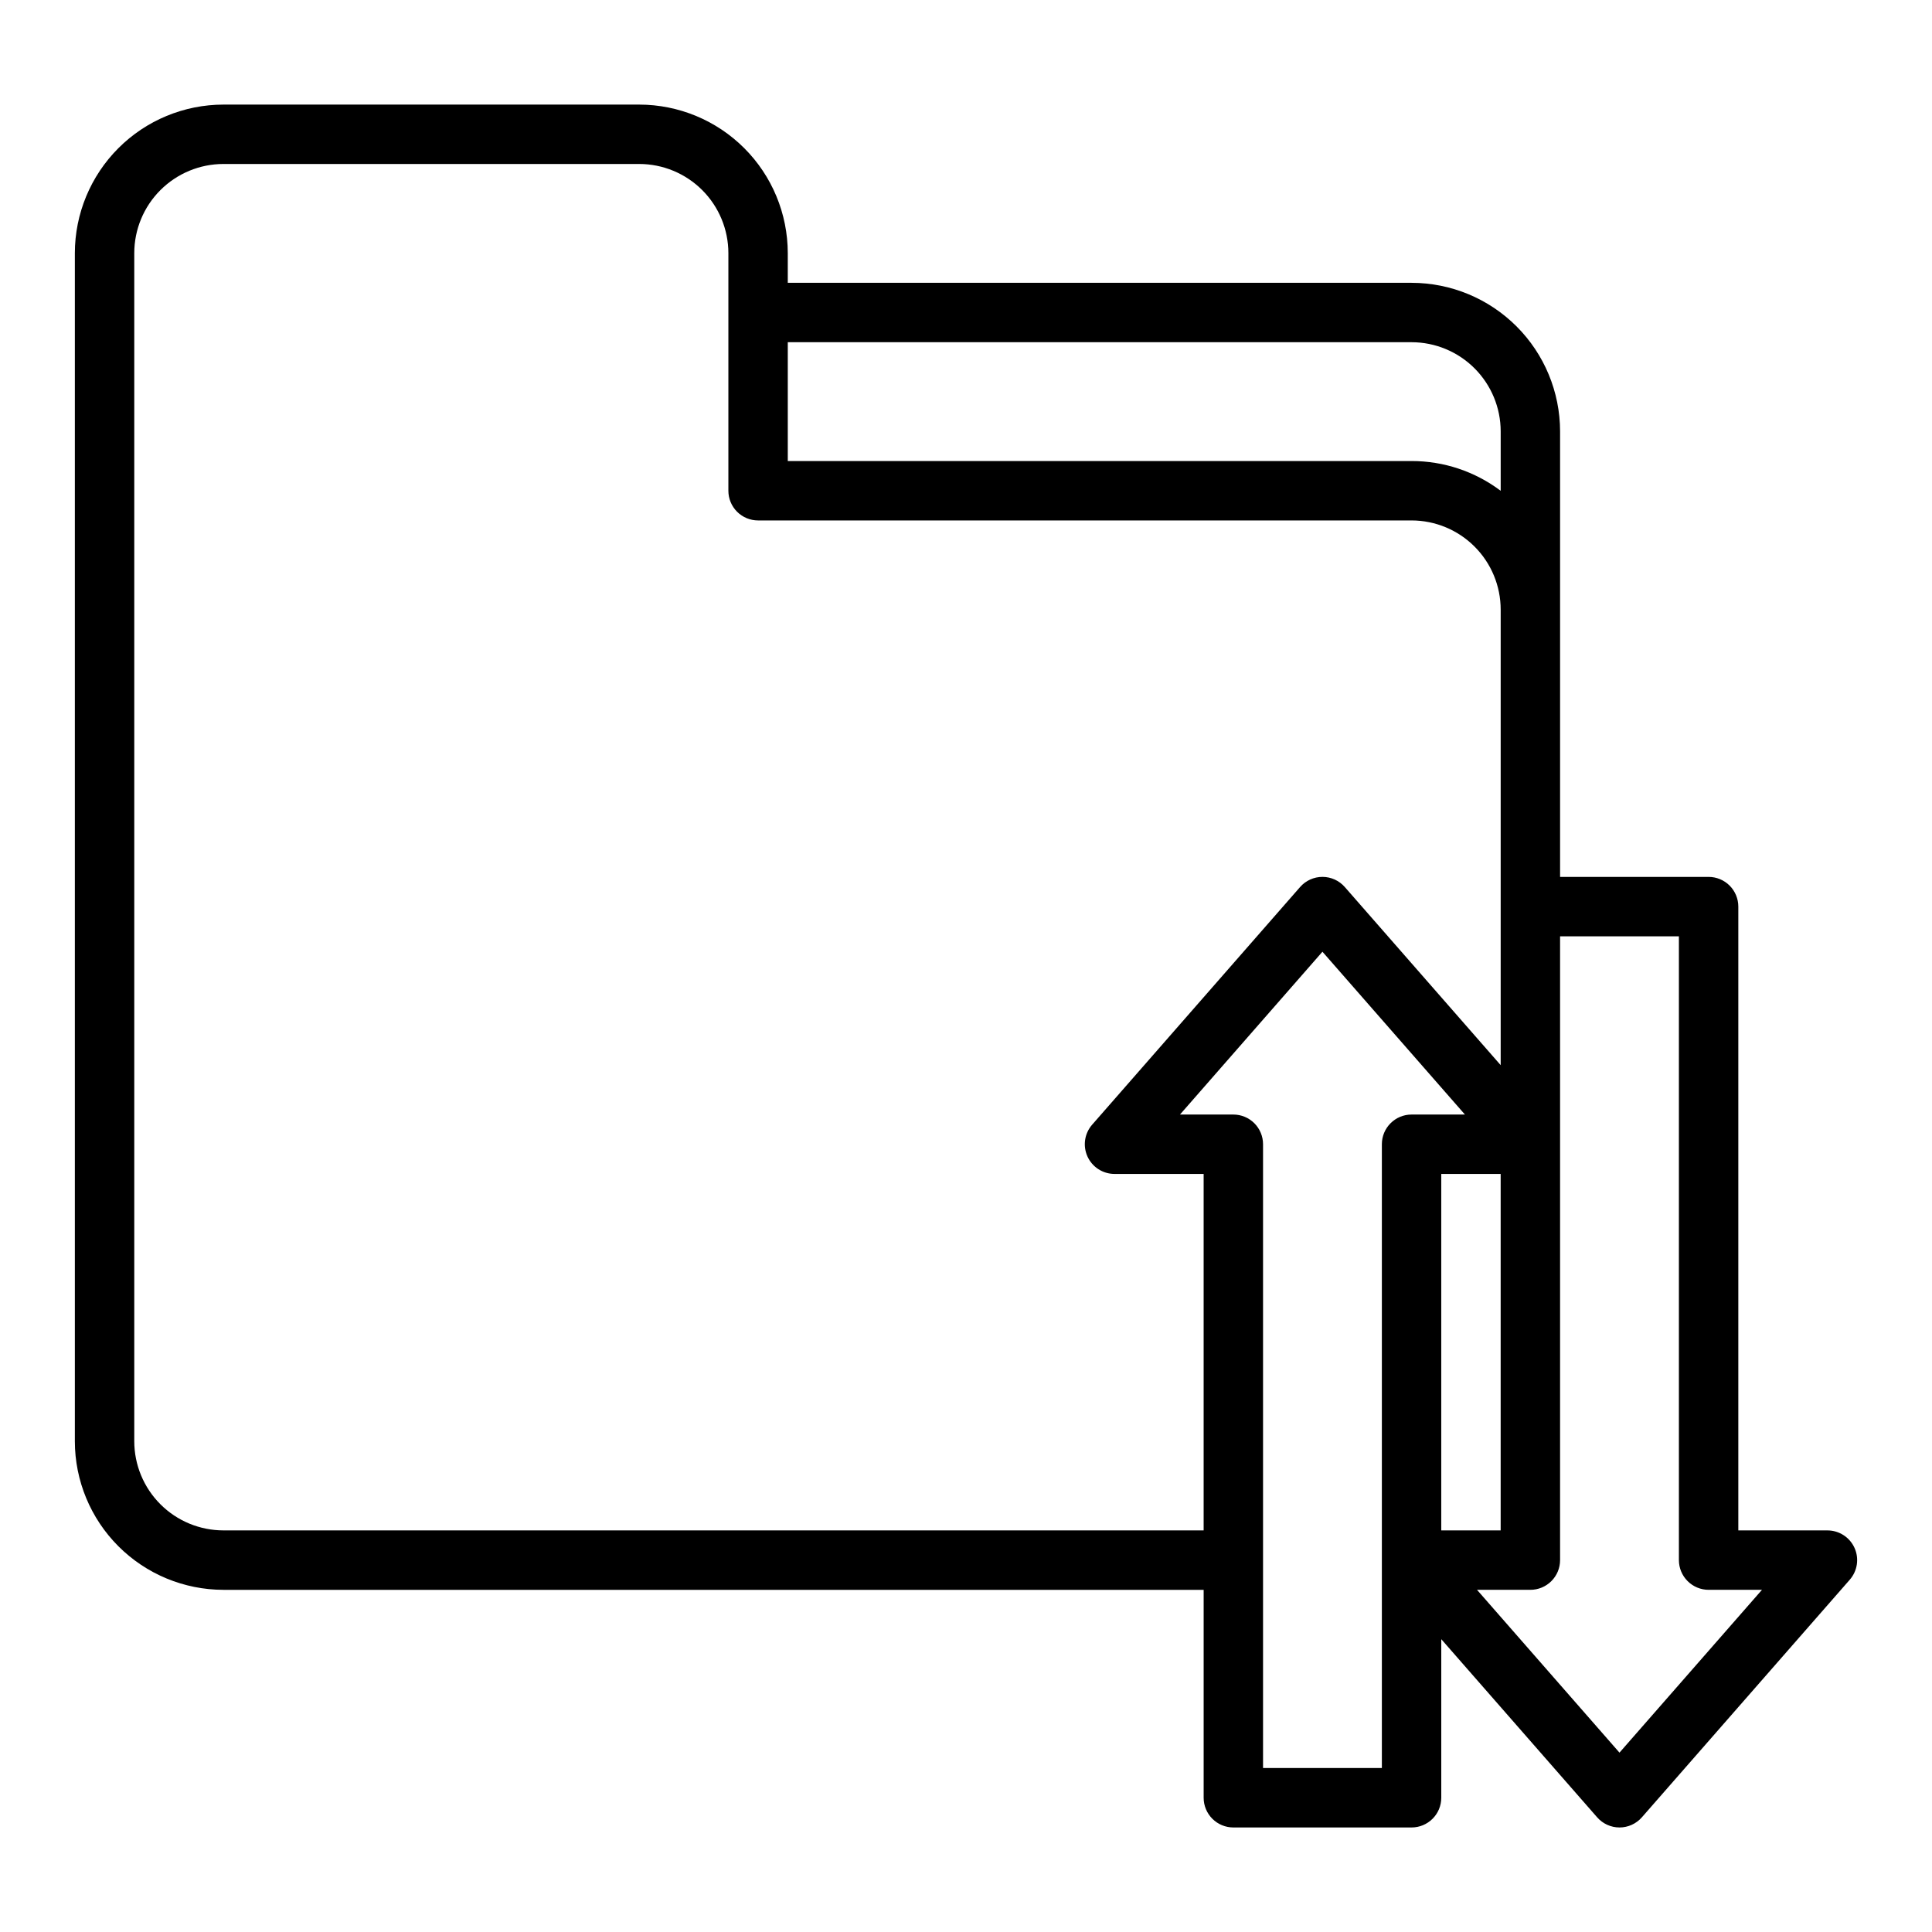
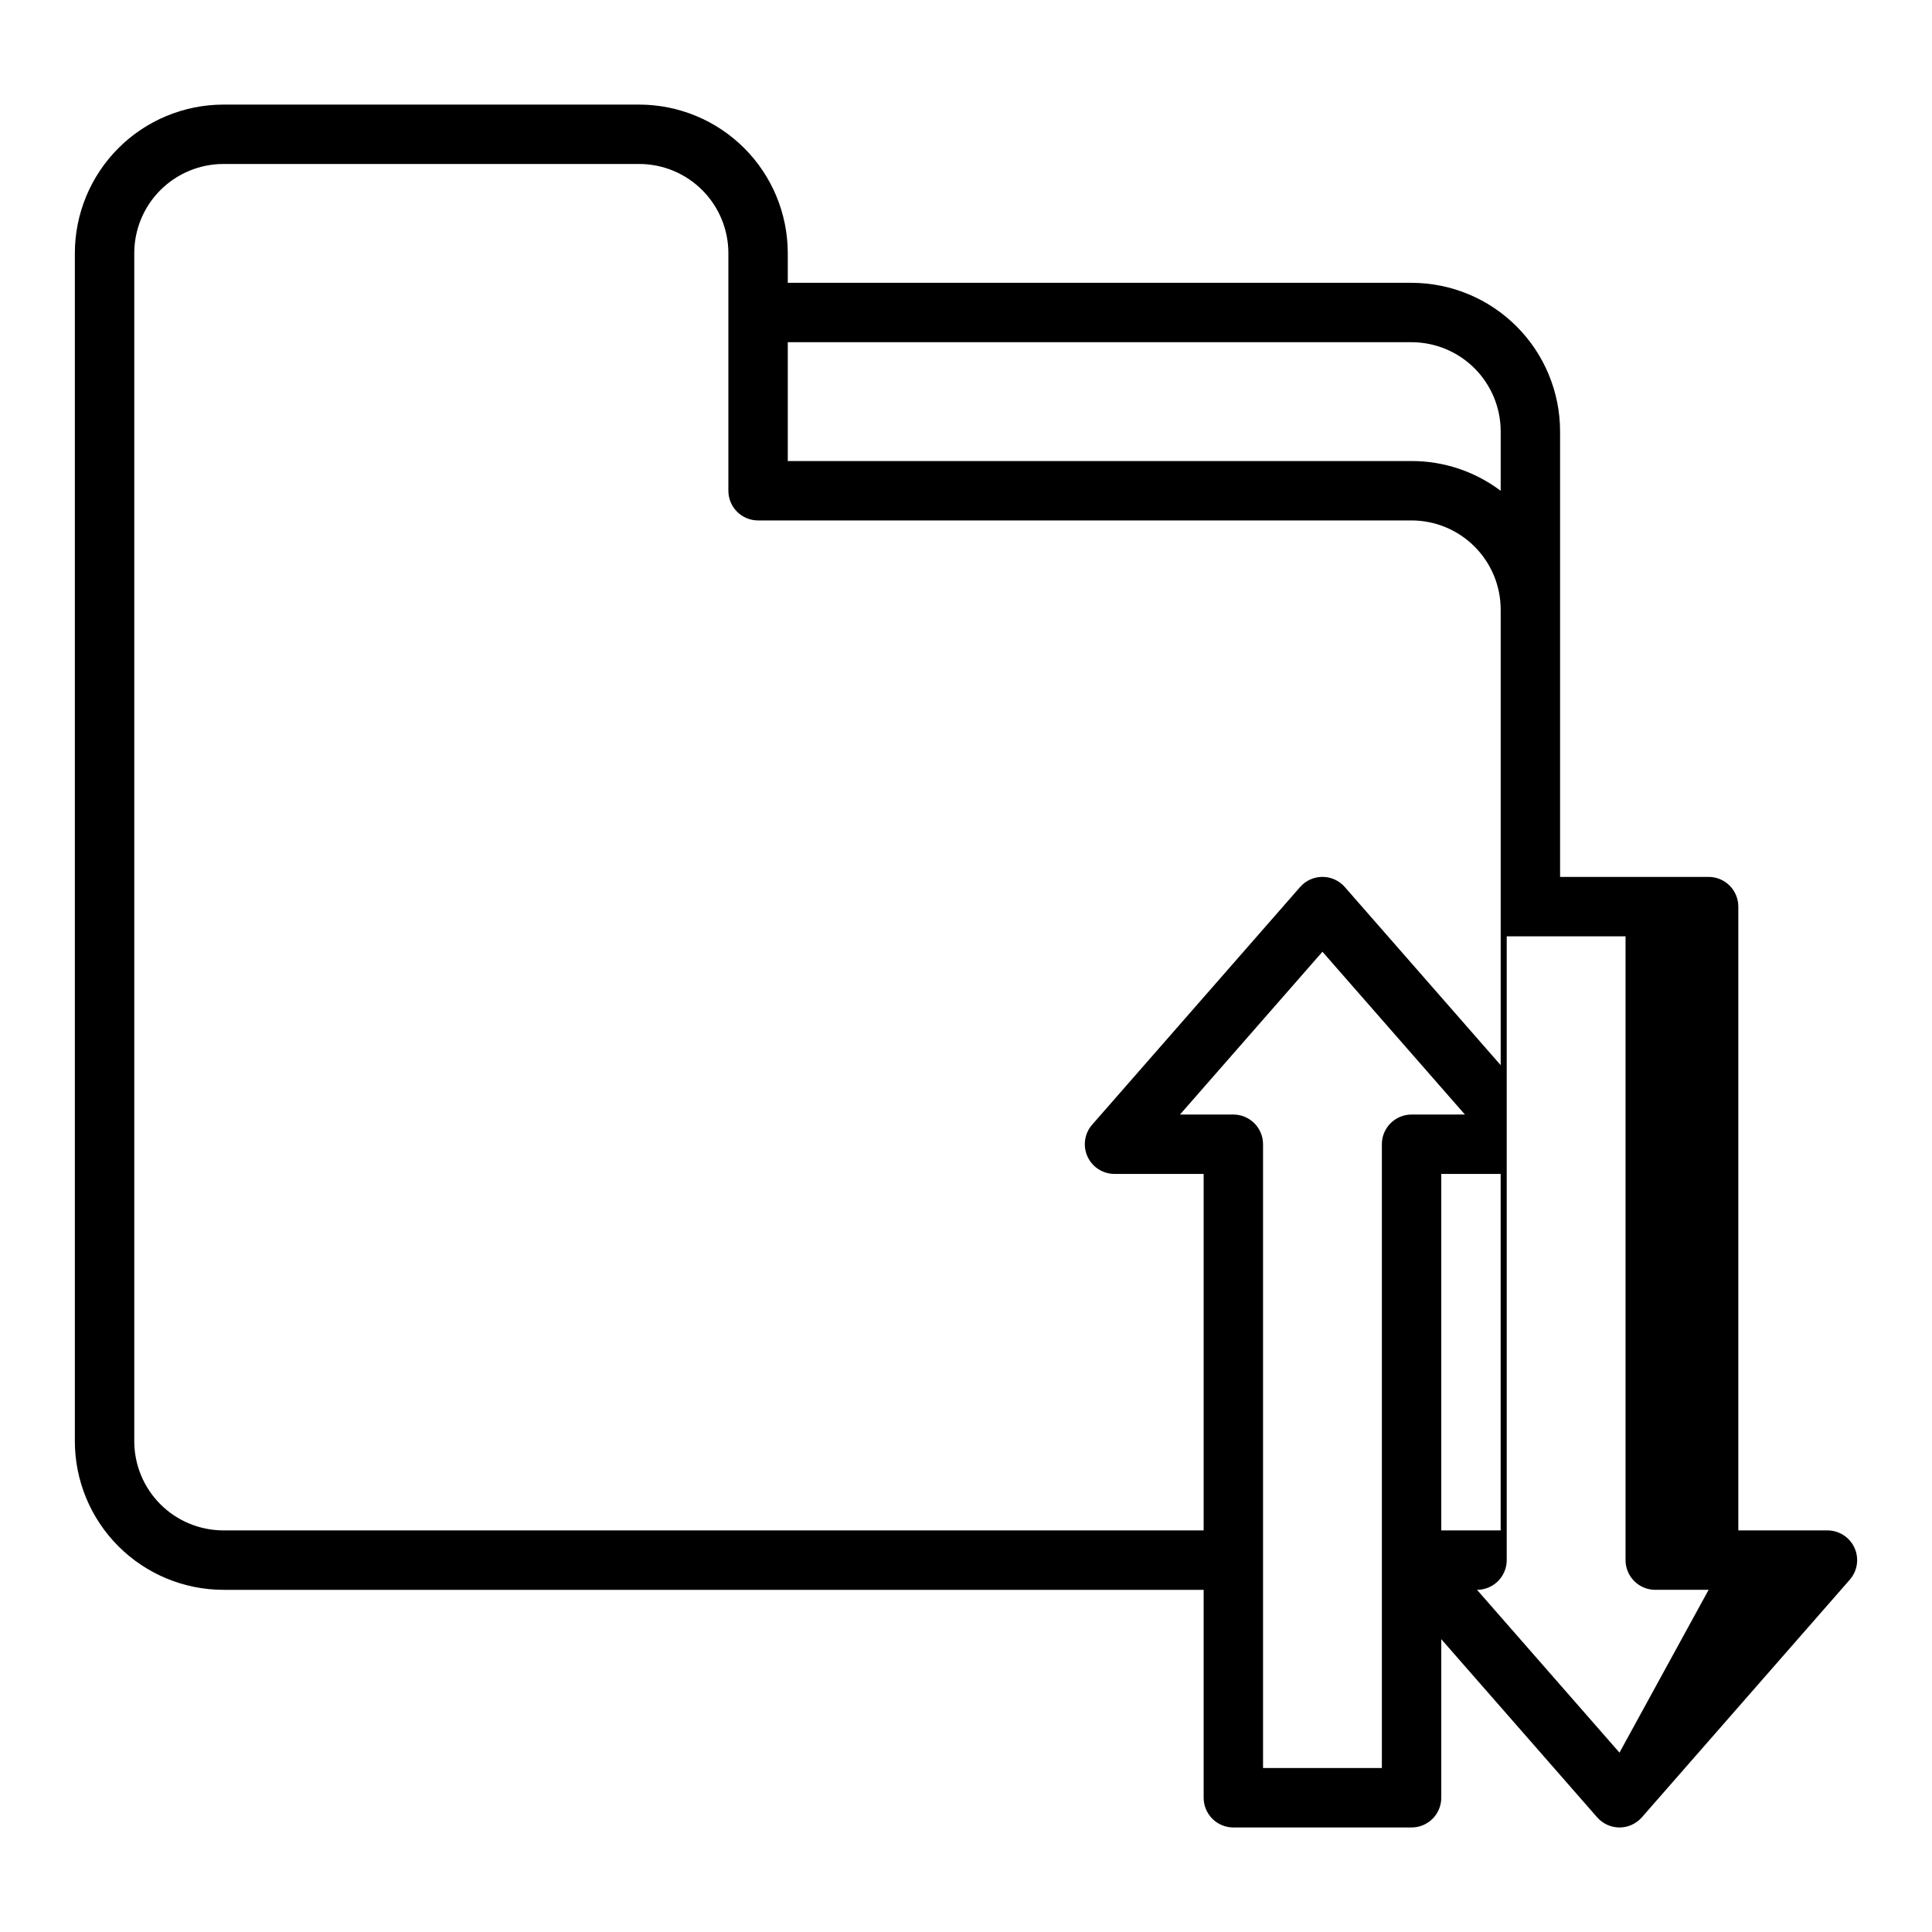
<svg xmlns="http://www.w3.org/2000/svg" fill="#000000" width="800px" height="800px" version="1.1" viewBox="144 144 512 512">
-   <path d="m628.29 549.57h-23.617v-165.31c0-2.086-0.832-4.09-2.305-5.566-1.477-1.477-3.481-2.305-5.566-2.305h-39.363v-118.08c-0.012-10.434-4.16-20.438-11.539-27.816-7.379-7.379-17.383-11.531-27.82-11.543h-165.31v-7.871c-0.012-10.438-4.16-20.441-11.539-27.82-7.379-7.379-17.387-11.527-27.82-11.539h-110.21c-10.438 0.012-20.441 4.16-27.82 11.539s-11.531 17.383-11.543 27.82v314.88c0.012 10.438 4.164 20.441 11.543 27.82 7.379 7.379 17.383 11.531 27.82 11.543h259.78v55.105-0.004c0 2.09 0.828 4.09 2.305 5.566 1.477 1.477 3.477 2.309 5.566 2.309h47.23c2.09 0 4.09-0.832 5.566-2.309 1.477-1.477 2.305-3.477 2.305-5.566v-42.023l41.309 47.207c1.496 1.711 3.656 2.691 5.926 2.691 2.269 0 4.43-0.98 5.926-2.691l55.105-62.977h-0.004c2.035-2.324 2.523-5.621 1.246-8.434-1.277-2.812-4.082-4.621-7.168-4.621zm-110.21-314.88c6.262 0.004 12.266 2.496 16.691 6.922 4.426 4.43 6.918 10.43 6.926 16.691v15.766c-6.805-5.129-15.094-7.902-23.617-7.891h-165.31v-31.488zm-314.88 314.88c-6.262-0.008-12.266-2.496-16.691-6.926-4.43-4.426-6.918-10.43-6.926-16.691v-314.88c0.008-6.262 2.496-12.266 6.926-16.691 4.426-4.426 10.43-6.918 16.691-6.926h110.21c6.262 0.008 12.266 2.5 16.691 6.926 4.426 4.426 6.918 10.43 6.926 16.691v62.977c0 2.086 0.828 4.09 2.305 5.566 1.477 1.477 3.477 2.305 5.566 2.305h173.18c6.262 0.008 12.266 2.496 16.691 6.926 4.43 4.426 6.918 10.43 6.926 16.691v120.74l-41.309-47.207c-1.492-1.707-3.652-2.688-5.926-2.688-2.269 0-4.43 0.98-5.922 2.688l-55.105 62.977c-2.035 2.324-2.519 5.625-1.242 8.438 1.273 2.812 4.078 4.617 7.168 4.617h23.617v94.465zm275.52 62.977v-165.31c0-2.086-0.828-4.09-2.305-5.566-1.477-1.477-3.481-2.305-5.566-2.305h-14.141l37.754-43.148 37.758 43.148h-14.141c-4.348 0-7.871 3.523-7.871 7.871v165.31zm47.23-157.44h15.742v94.465h-15.742zm47.23 153.36-37.754-43.148h14.141c2.09 0 4.09-0.832 5.566-2.309 1.477-1.477 2.305-3.477 2.305-5.566v-165.31h31.488v165.31c0 2.09 0.832 4.09 2.309 5.566 1.477 1.477 3.477 2.309 5.566 2.309h14.141z" />
+   <path d="m628.29 549.57h-23.617v-165.31c0-2.086-0.832-4.09-2.305-5.566-1.477-1.477-3.481-2.305-5.566-2.305h-39.363v-118.08c-0.012-10.434-4.16-20.438-11.539-27.816-7.379-7.379-17.383-11.531-27.82-11.543h-165.31v-7.871c-0.012-10.438-4.16-20.441-11.539-27.82-7.379-7.379-17.387-11.527-27.82-11.539h-110.21c-10.438 0.012-20.441 4.16-27.82 11.539s-11.531 17.383-11.543 27.82v314.88c0.012 10.438 4.164 20.441 11.543 27.82 7.379 7.379 17.383 11.531 27.82 11.543h259.78v55.105-0.004c0 2.09 0.828 4.09 2.305 5.566 1.477 1.477 3.477 2.309 5.566 2.309h47.23c2.09 0 4.09-0.832 5.566-2.309 1.477-1.477 2.305-3.477 2.305-5.566v-42.023l41.309 47.207c1.496 1.711 3.656 2.691 5.926 2.691 2.269 0 4.43-0.98 5.926-2.691l55.105-62.977h-0.004c2.035-2.324 2.523-5.621 1.246-8.434-1.277-2.812-4.082-4.621-7.168-4.621zm-110.21-314.88c6.262 0.004 12.266 2.496 16.691 6.922 4.426 4.43 6.918 10.43 6.926 16.691v15.766c-6.805-5.129-15.094-7.902-23.617-7.891h-165.31v-31.488zm-314.88 314.88c-6.262-0.008-12.266-2.496-16.691-6.926-4.43-4.426-6.918-10.43-6.926-16.691v-314.88c0.008-6.262 2.496-12.266 6.926-16.691 4.426-4.426 10.43-6.918 16.691-6.926h110.21c6.262 0.008 12.266 2.5 16.691 6.926 4.426 4.426 6.918 10.43 6.926 16.691v62.977c0 2.086 0.828 4.09 2.305 5.566 1.477 1.477 3.477 2.305 5.566 2.305h173.18c6.262 0.008 12.266 2.496 16.691 6.926 4.43 4.426 6.918 10.43 6.926 16.691v120.74l-41.309-47.207c-1.492-1.707-3.652-2.688-5.926-2.688-2.269 0-4.43 0.98-5.922 2.688l-55.105 62.977c-2.035 2.324-2.519 5.625-1.242 8.438 1.273 2.812 4.078 4.617 7.168 4.617h23.617v94.465zm275.52 62.977v-165.31c0-2.086-0.828-4.09-2.305-5.566-1.477-1.477-3.481-2.305-5.566-2.305h-14.141l37.754-43.148 37.758 43.148h-14.141c-4.348 0-7.871 3.523-7.871 7.871v165.31zm47.23-157.44h15.742v94.465h-15.742zm47.23 153.36-37.754-43.148c2.09 0 4.09-0.832 5.566-2.309 1.477-1.477 2.305-3.477 2.305-5.566v-165.31h31.488v165.31c0 2.09 0.832 4.09 2.309 5.566 1.477 1.477 3.477 2.309 5.566 2.309h14.141z" />
</svg>